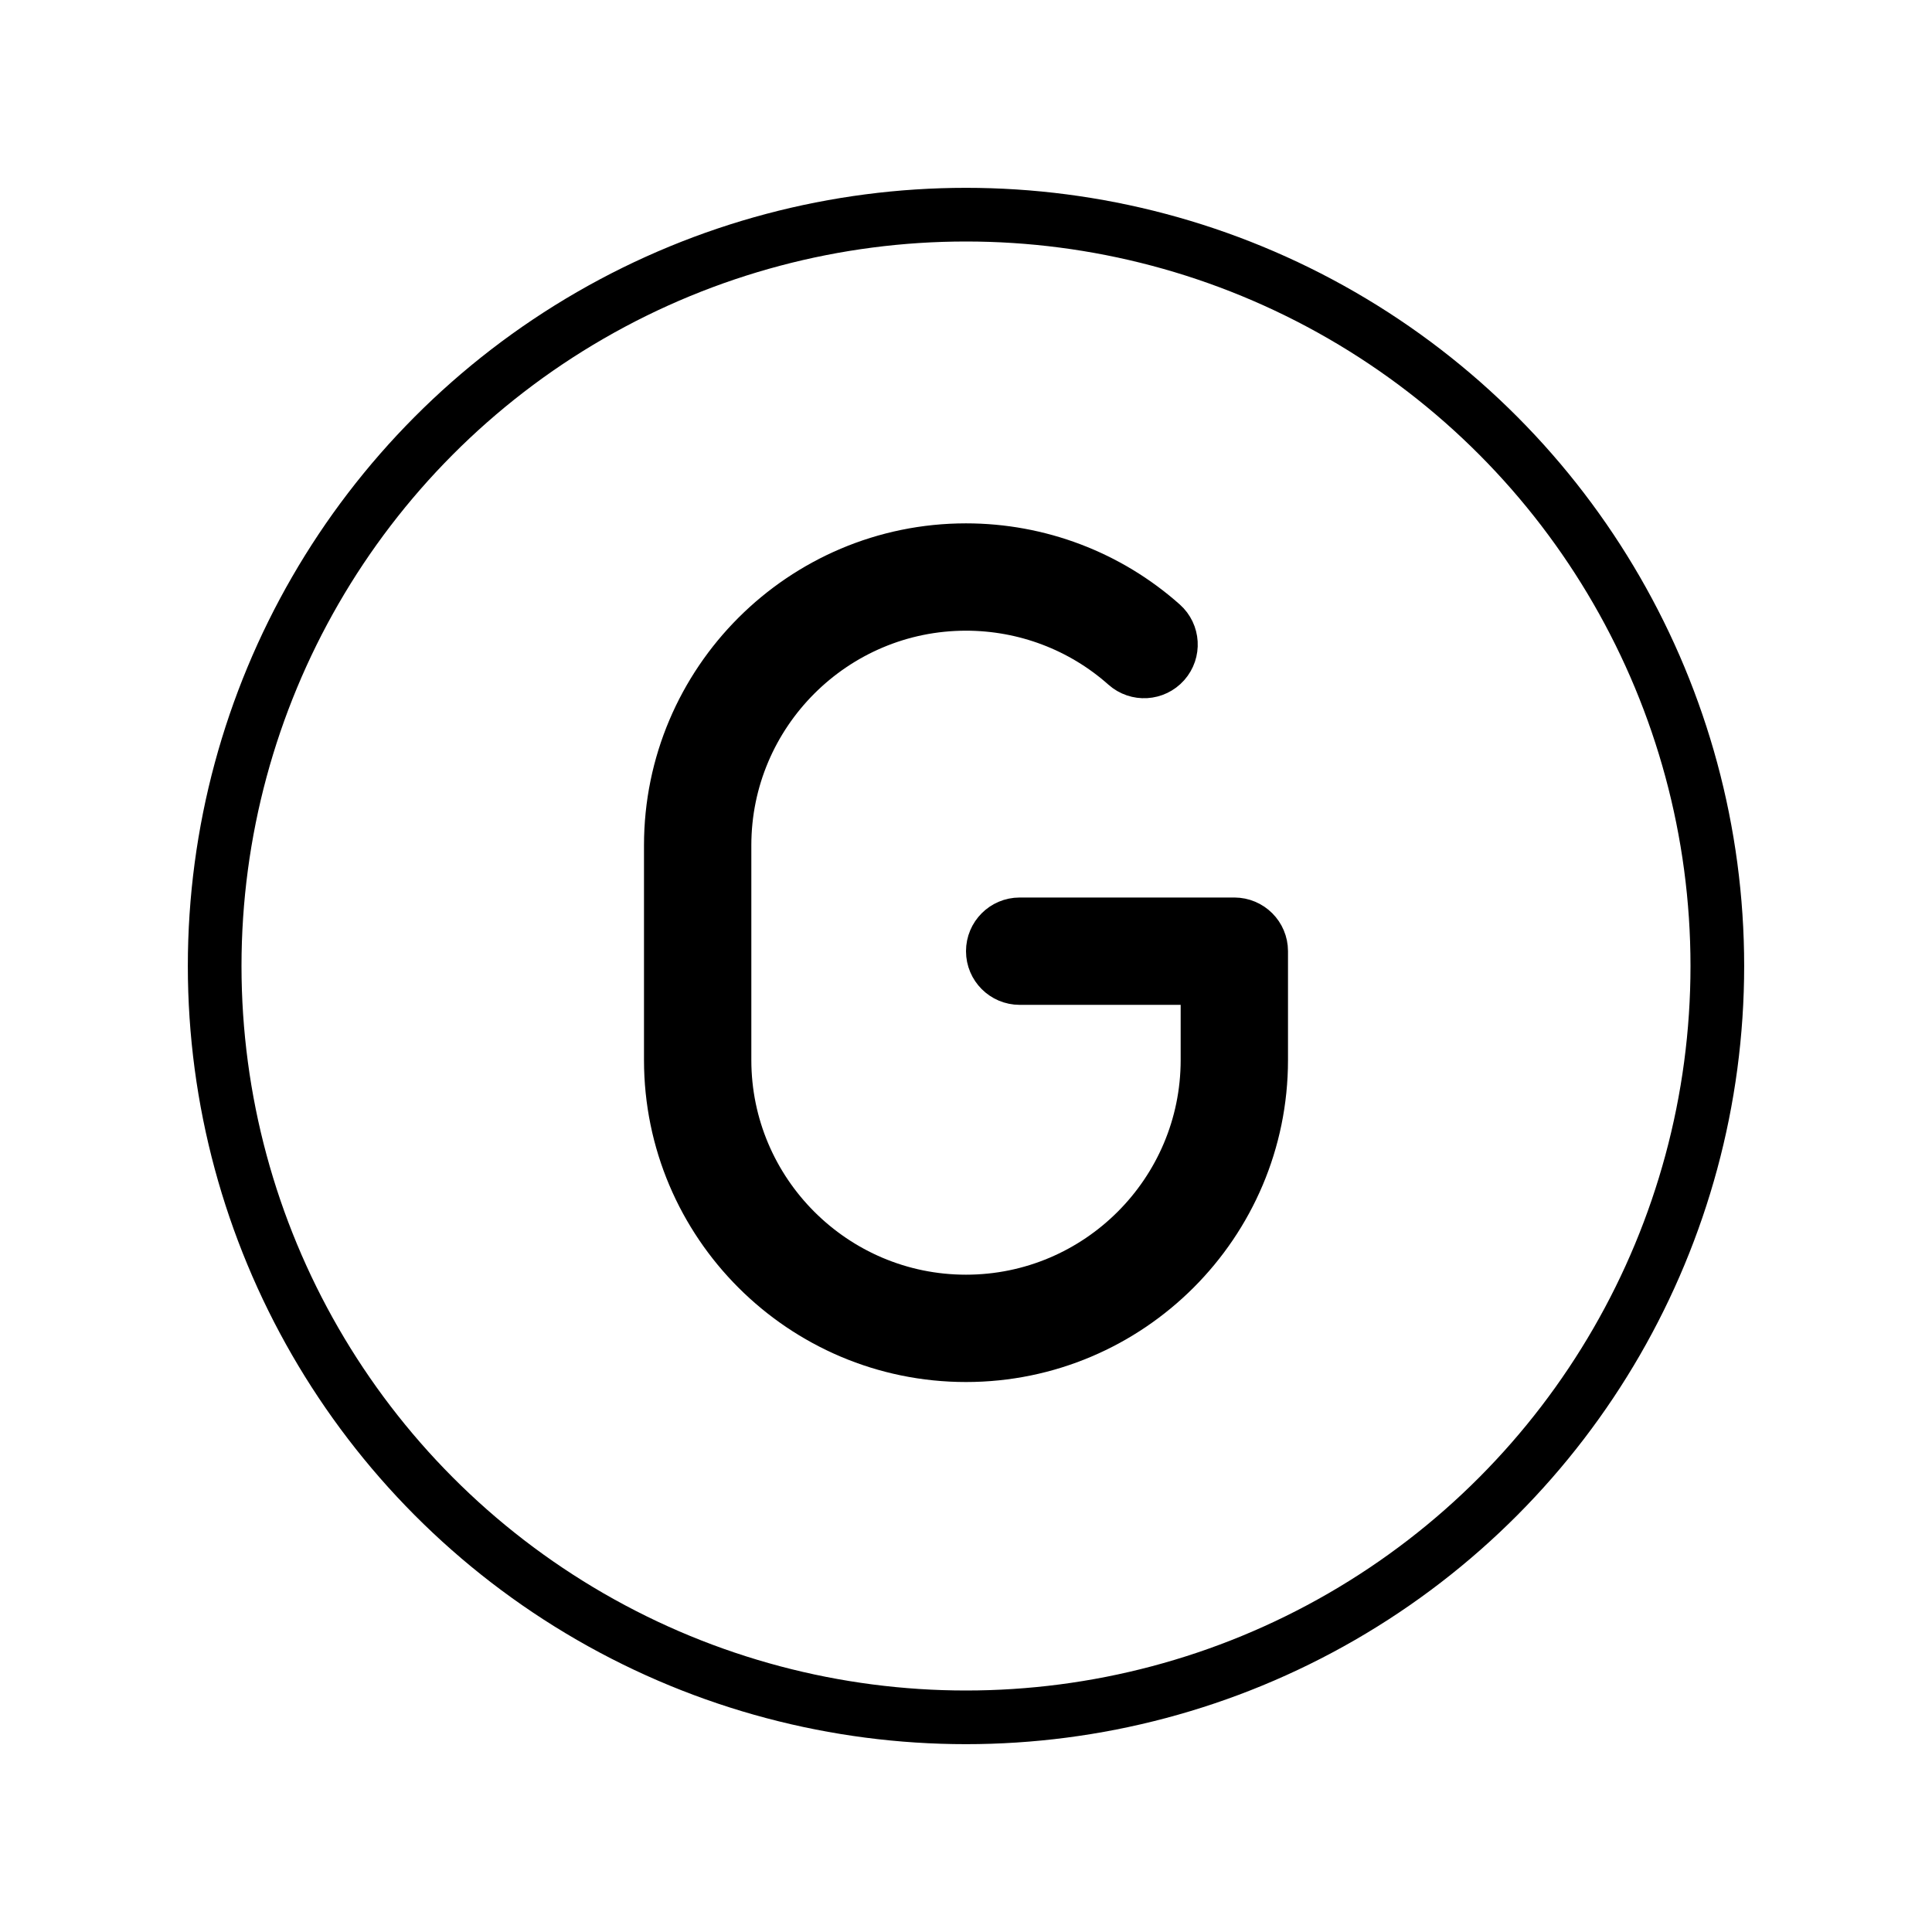
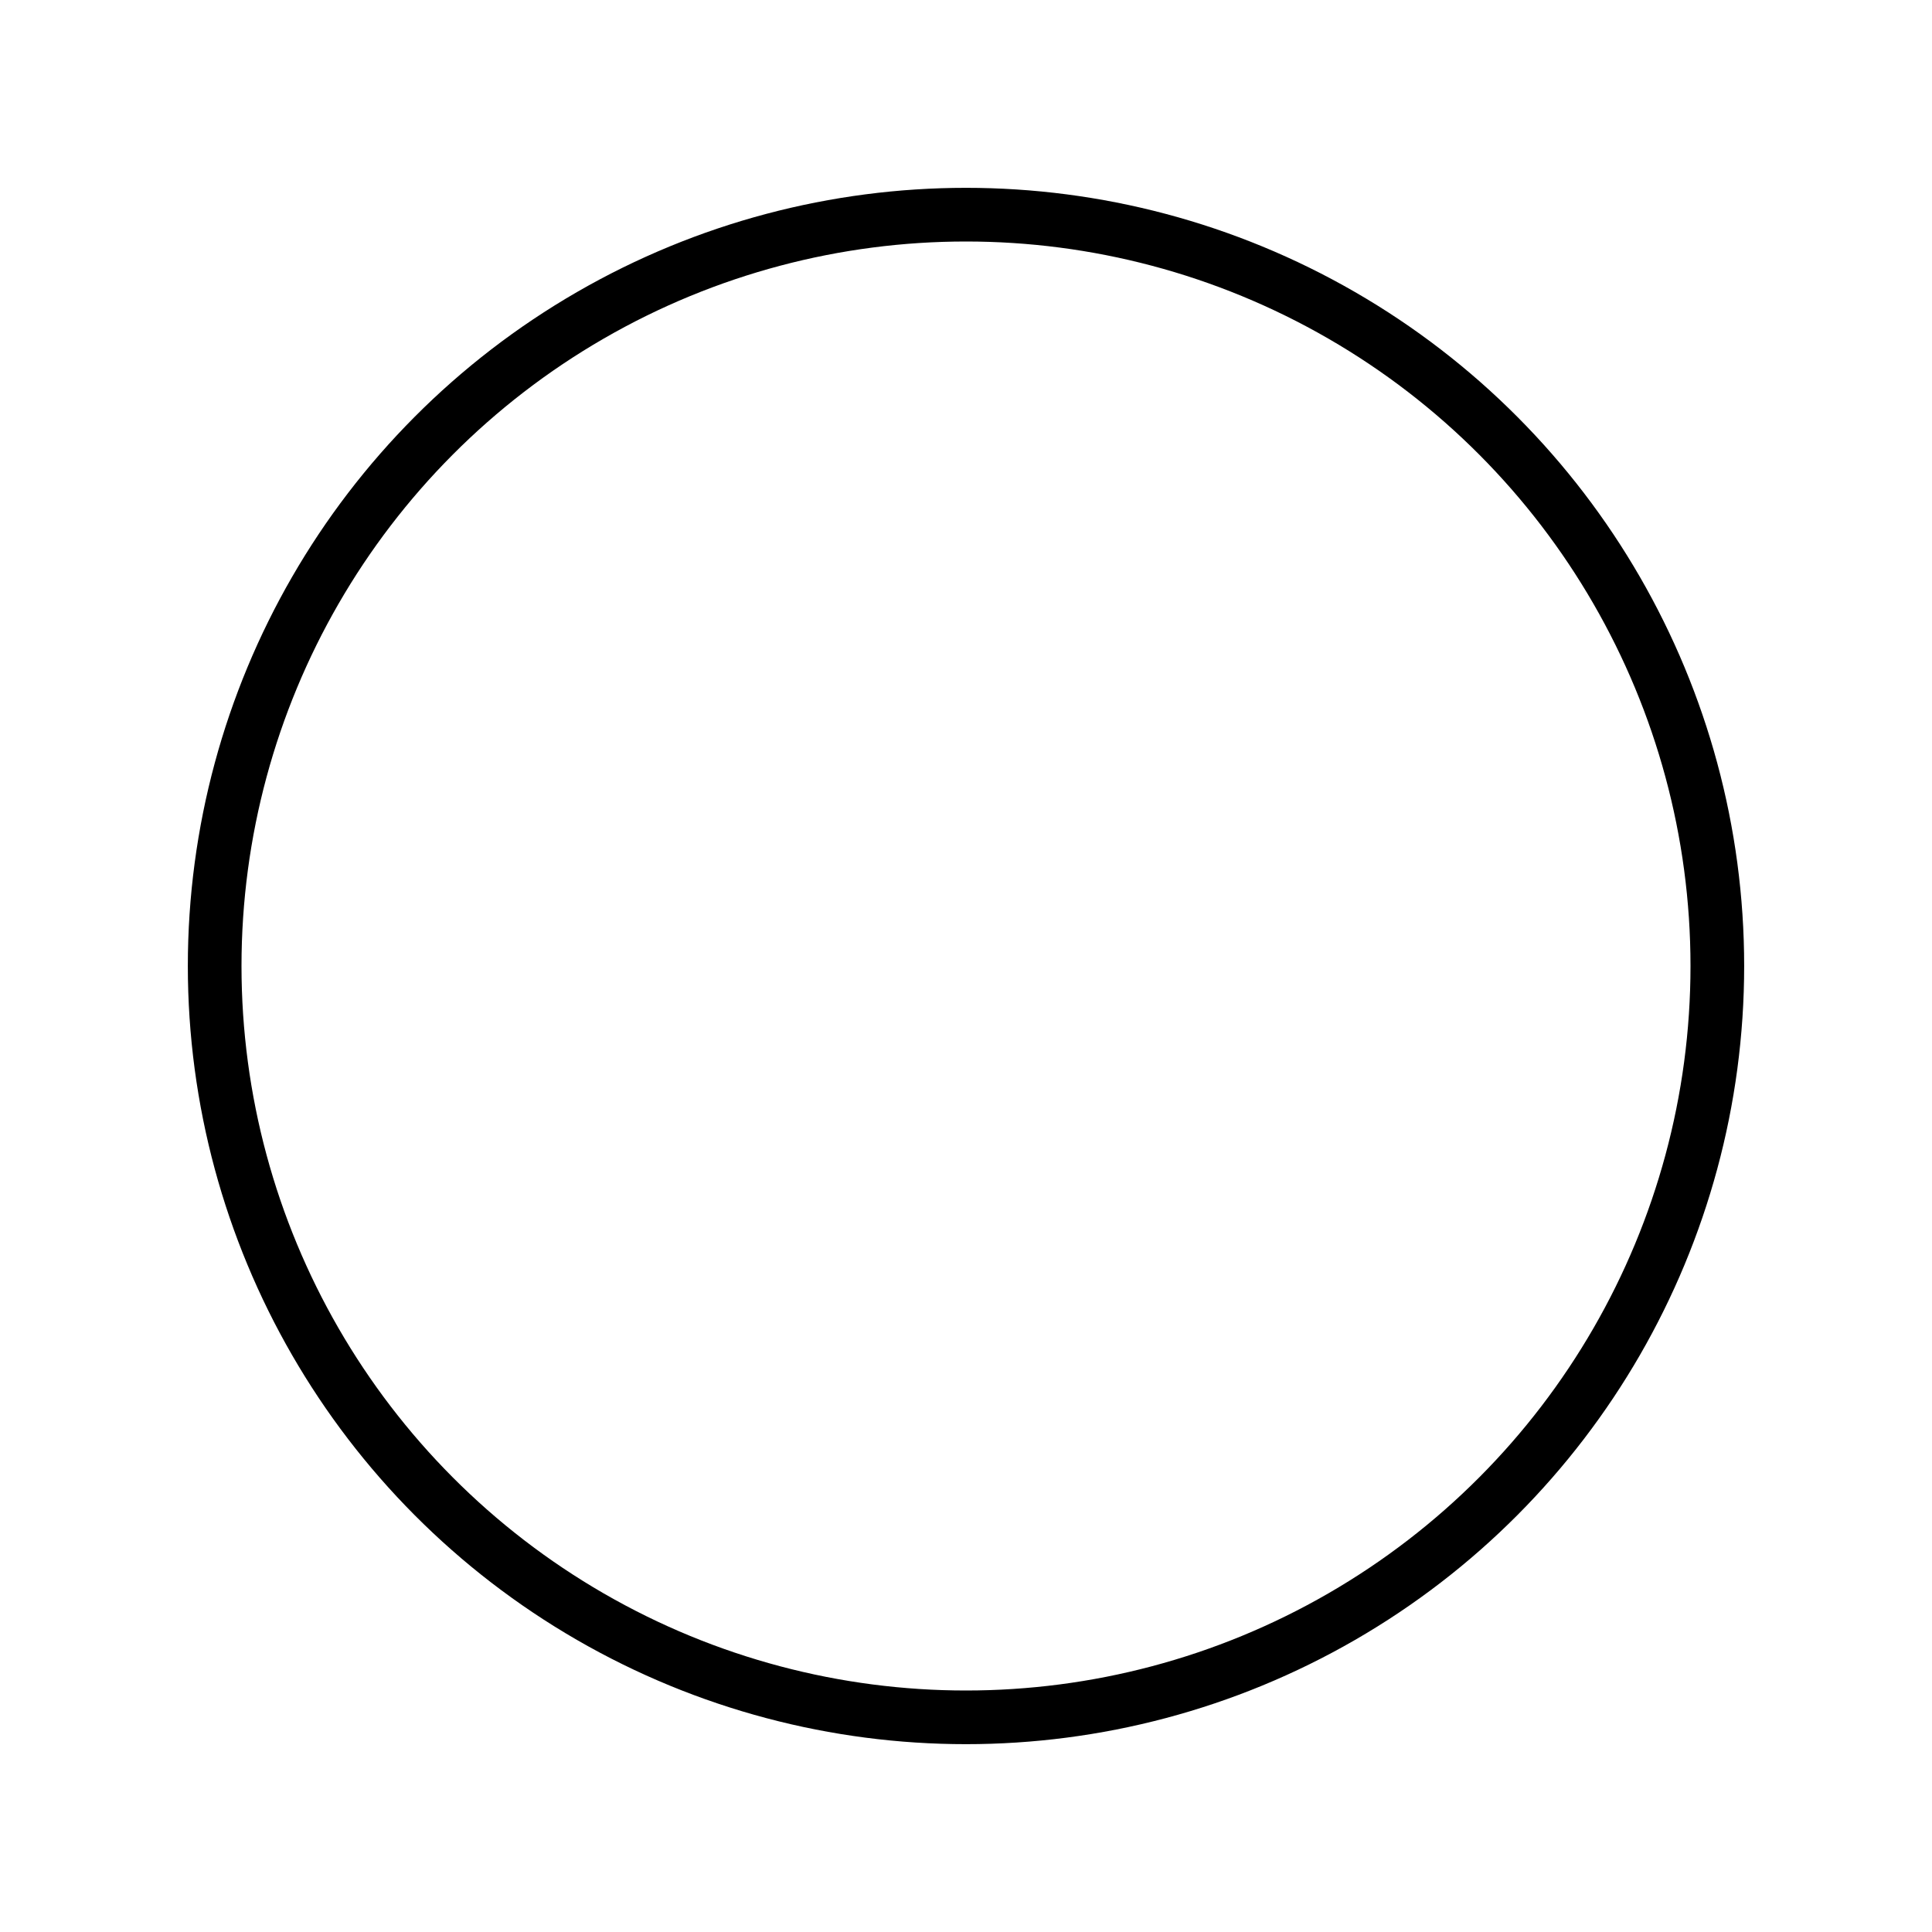
<svg xmlns="http://www.w3.org/2000/svg" id="emoji" viewBox="0 0 72 72">
  <g id="color">
-     <path d="M46,34.448h-8c-.552,0-1,.448-1,1s.448,1,1,1h7v3.056c0,4.962-4.038,9-9,9s-9-4.038-9-9v-8c0-4.962,4.038-9,9-9,2.209,0,4.33,.804,5.972,2.264,.413,.368,1.045,.33,1.412-.083,.367-.413,.33-1.045-.083-1.412-2.008-1.785-4.601-2.769-7.301-2.769-6.065,0-11,4.935-11,11v8c0,6.065,4.935,11,11,11s11-4.935,11-11v-4.056c0-.552-.448-1-1-1Z" />
-   </g>
+     </g>
  <g id="skin" />
  <g id="skin-shadow" />
  <g id="hair" />
  <g id="line">
    <g id="line-2">
      <circle cx="36" cy="36" r="28" fill="none" stroke="#000" stroke-linejoin="round" stroke-width="2" />
    </g>
-     <path fill="none" stroke="#000" stroke-linejoin="round" stroke-width="2" d="M46,34.448h-8c-.552,0-1,.448-1,1s.448,1,1,1h7v3.056c0,4.962-4.038,9-9,9s-9-4.038-9-9v-8c0-4.962,4.038-9,9-9,2.209,0,4.33,.804,5.972,2.264,.413,.368,1.045,.33,1.412-.083,.367-.413,.33-1.045-.083-1.412-2.008-1.785-4.601-2.769-7.301-2.769-6.065,0-11,4.935-11,11v8c0,6.065,4.935,11,11,11s11-4.935,11-11v-4.056c0-.552-.448-1-1-1Z" />
  </g>
</svg>